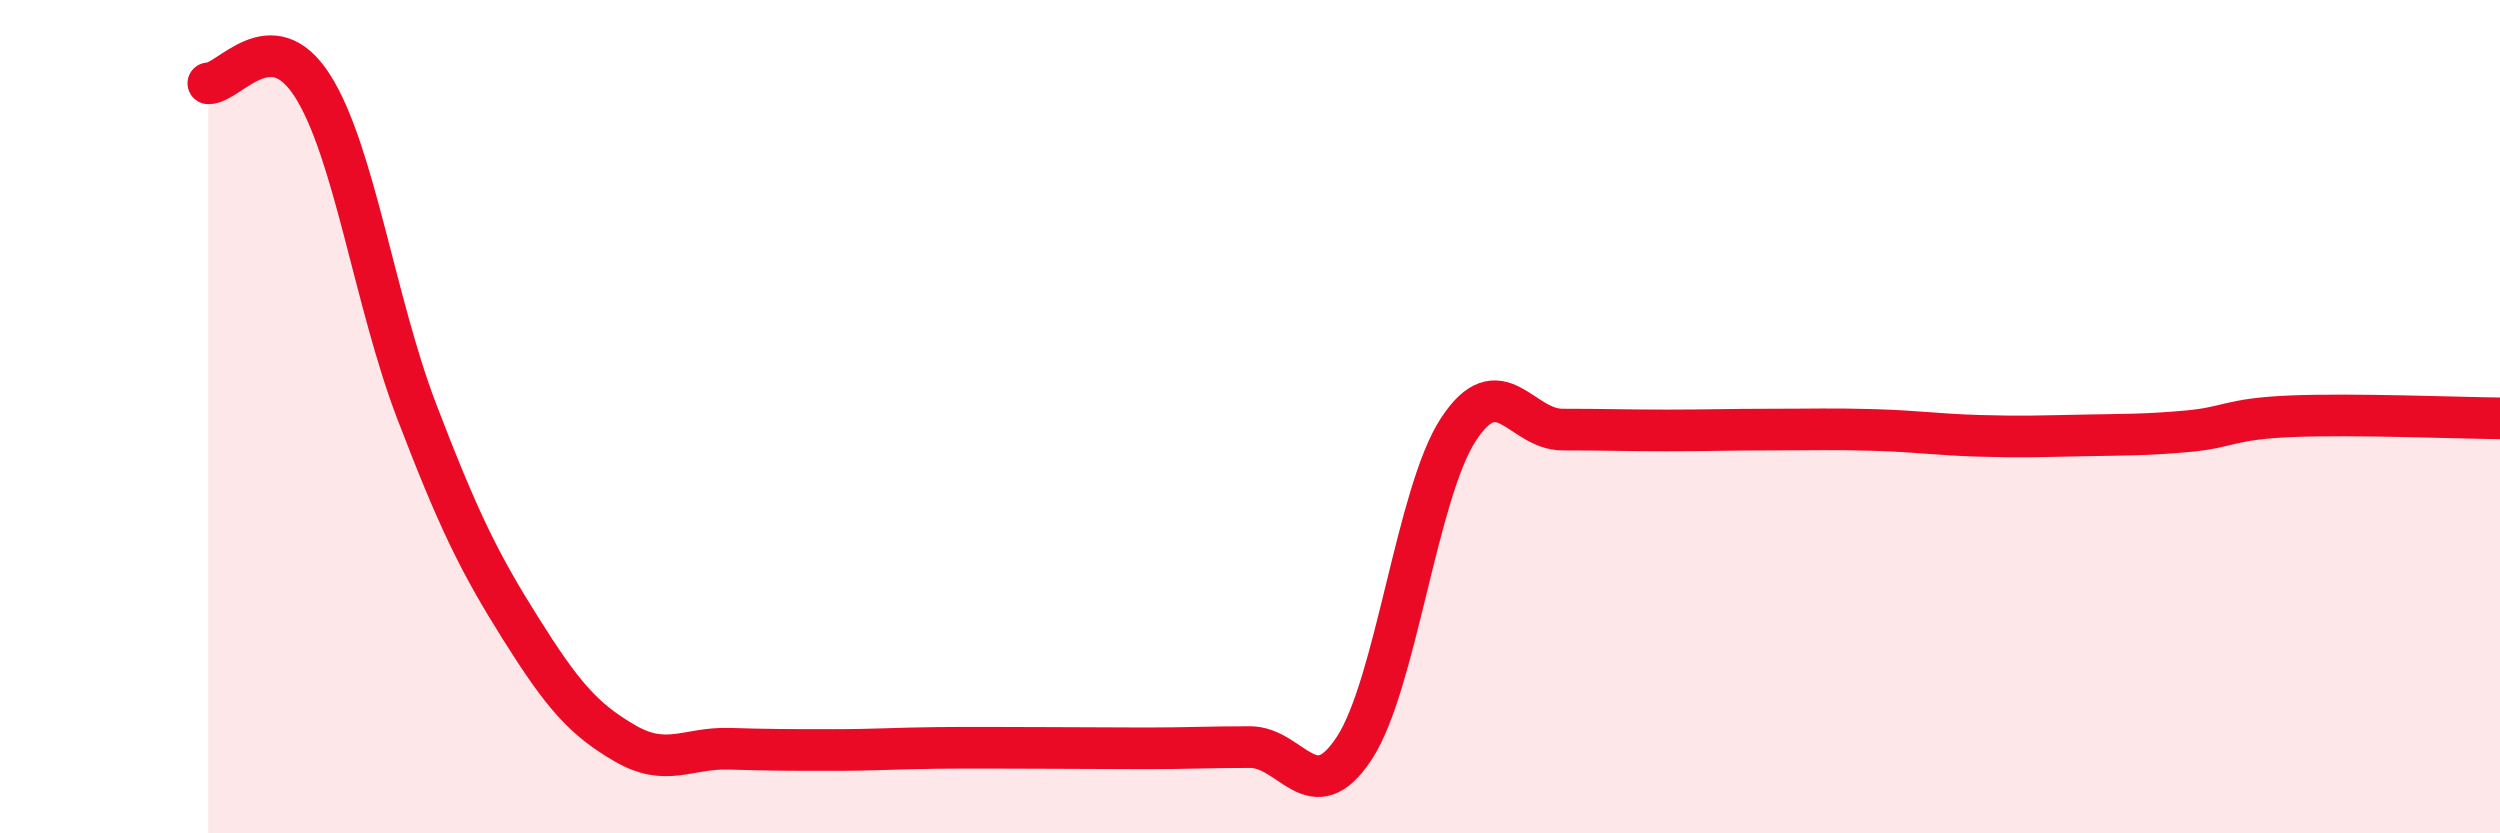
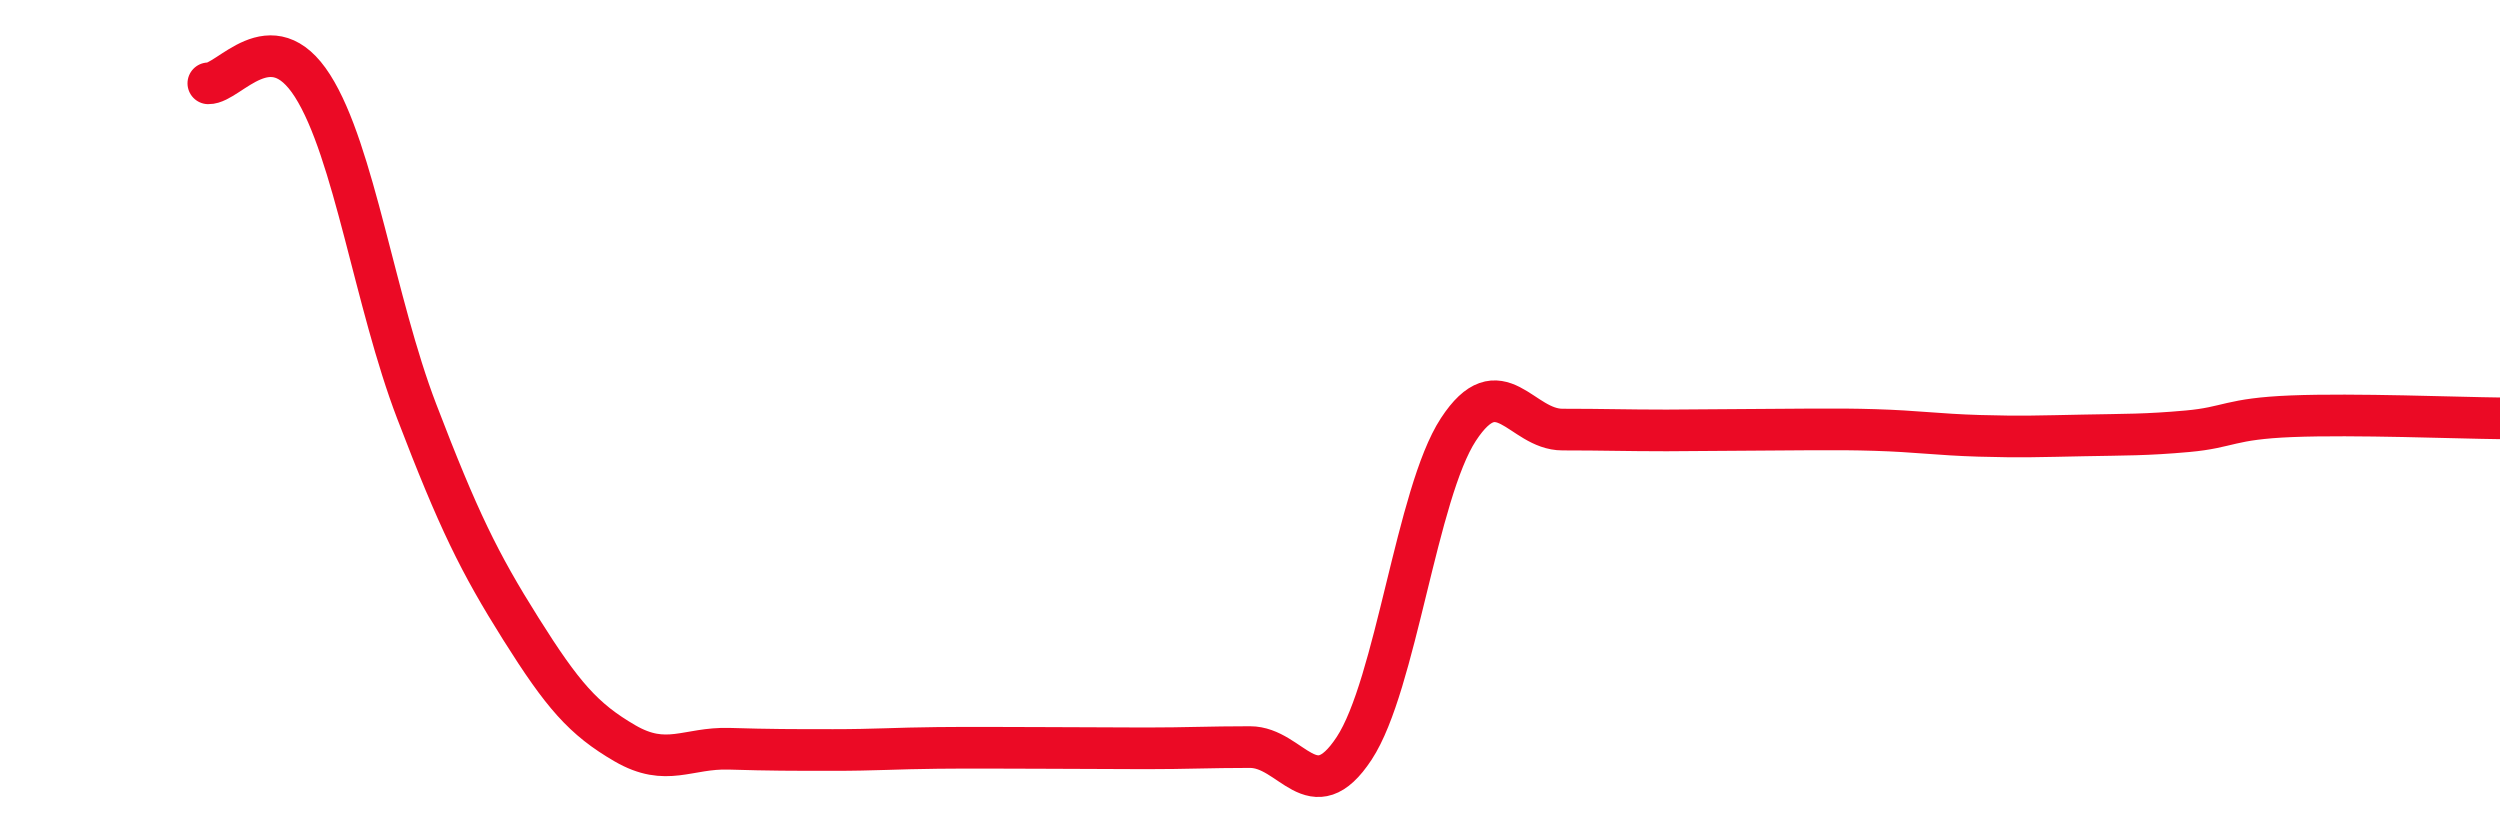
<svg xmlns="http://www.w3.org/2000/svg" width="60" height="20" viewBox="0 0 60 20">
-   <path d="M 5,2 C 5.5,2.01 6.5,0.49 7.5,2.06 C 8.5,3.63 9,7.26 10,9.87 C 11,12.48 11.5,13.5 12.5,15.09 C 13.5,16.68 14,17.26 15,17.84 C 16,18.42 16.5,17.94 17.5,17.97 C 18.5,18 19,18 20,18 C 21,18 21.5,17.96 22.5,17.95 C 23.5,17.94 24,17.95 25,17.95 C 26,17.95 26.5,17.96 27.5,17.96 C 28.5,17.96 29,17.93 30,17.93 C 31,17.93 31.5,19.48 32.5,17.96 C 33.5,16.44 34,11.84 35,10.31 C 36,8.78 36.5,10.31 37.5,10.31 C 38.5,10.31 39,10.33 40,10.33 C 41,10.33 41.5,10.31 42.5,10.31 C 43.5,10.31 44,10.29 45,10.32 C 46,10.35 46.5,10.43 47.5,10.46 C 48.5,10.49 49,10.47 50,10.45 C 51,10.43 51.5,10.44 52.5,10.35 C 53.5,10.26 53.5,10.05 55,9.99 C 56.5,9.93 59,10.03 60,10.04L60 20L5 20Z" fill="#EB0A25" opacity="0.1" stroke-linecap="round" stroke-linejoin="round" />
-   <path d="M 5,2 C 5.5,2.01 6.5,0.49 7.5,2.06 C 8.5,3.63 9,7.26 10,9.87 C 11,12.48 11.5,13.5 12.5,15.09 C 13.5,16.68 14,17.26 15,17.84 C 16,18.42 16.5,17.94 17.5,17.97 C 18.5,18 19,18 20,18 C 21,18 21.5,17.96 22.5,17.95 C 23.5,17.94 24,17.95 25,17.95 C 26,17.95 26.5,17.96 27.5,17.96 C 28.5,17.96 29,17.93 30,17.93 C 31,17.93 31.5,19.48 32.5,17.96 C 33.5,16.44 34,11.84 35,10.31 C 36,8.78 36.5,10.31 37.5,10.31 C 38.5,10.31 39,10.33 40,10.33 C 41,10.33 41.5,10.31 42.5,10.31 C 43.5,10.31 44,10.29 45,10.32 C 46,10.35 46.5,10.43 47.5,10.46 C 48.5,10.49 49,10.47 50,10.45 C 51,10.43 51.5,10.44 52.5,10.35 C 53.5,10.26 53.5,10.05 55,9.99 C 56.5,9.93 59,10.03 60,10.04" stroke="#EB0A25" stroke-width="1" fill="none" stroke-linecap="round" stroke-linejoin="round" />
+   <path d="M 5,2 C 5.5,2.01 6.5,0.49 7.5,2.06 C 8.5,3.63 9,7.26 10,9.87 C 11,12.48 11.5,13.5 12.5,15.09 C 13.5,16.68 14,17.26 15,17.84 C 16,18.42 16.5,17.94 17.5,17.97 C 18.5,18 19,18 20,18 C 21,18 21.5,17.96 22.5,17.95 C 23.5,17.94 24,17.95 25,17.95 C 26,17.95 26.5,17.96 27.5,17.96 C 28.5,17.96 29,17.93 30,17.93 C 31,17.93 31.5,19.48 32.5,17.96 C 33.5,16.44 34,11.84 35,10.31 C 36,8.78 36.5,10.31 37.5,10.31 C 38.5,10.31 39,10.33 40,10.33 C 43.5,10.31 44,10.29 45,10.32 C 46,10.35 46.5,10.43 47.5,10.46 C 48.5,10.49 49,10.47 50,10.45 C 51,10.43 51.5,10.44 52.5,10.35 C 53.5,10.26 53.5,10.05 55,9.99 C 56.5,9.93 59,10.03 60,10.04" stroke="#EB0A25" stroke-width="1" fill="none" stroke-linecap="round" stroke-linejoin="round" />
</svg>